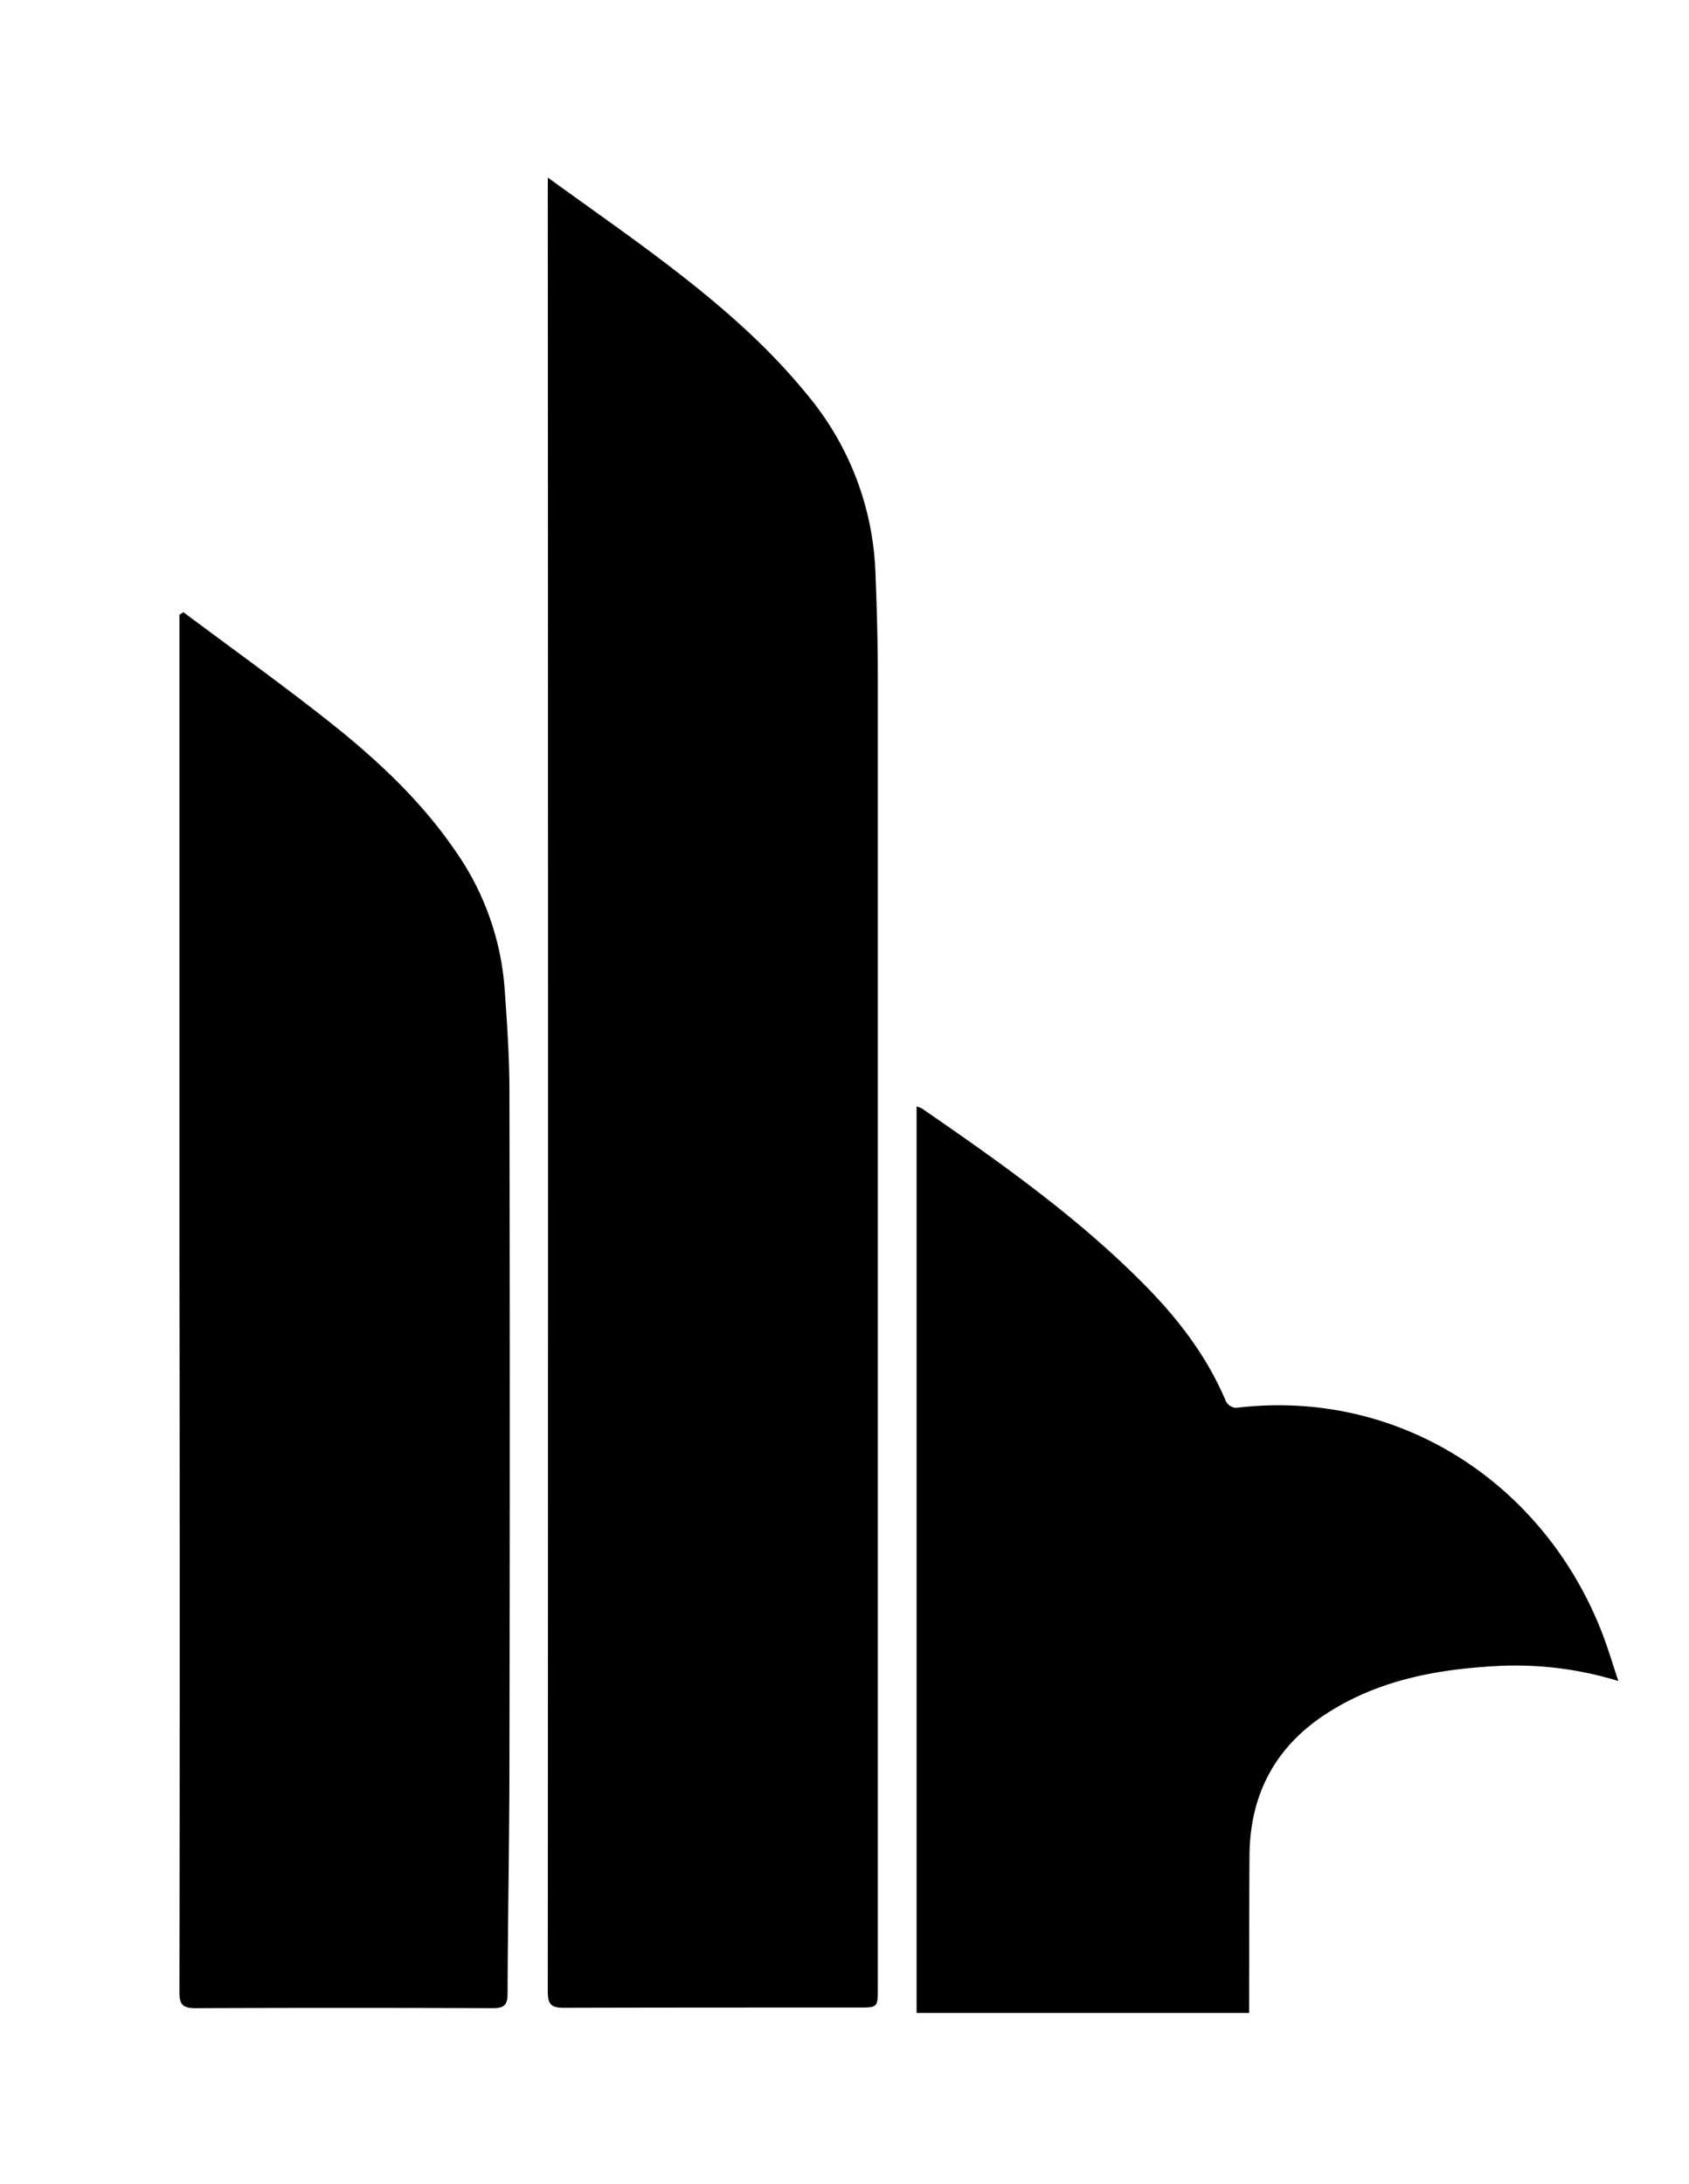
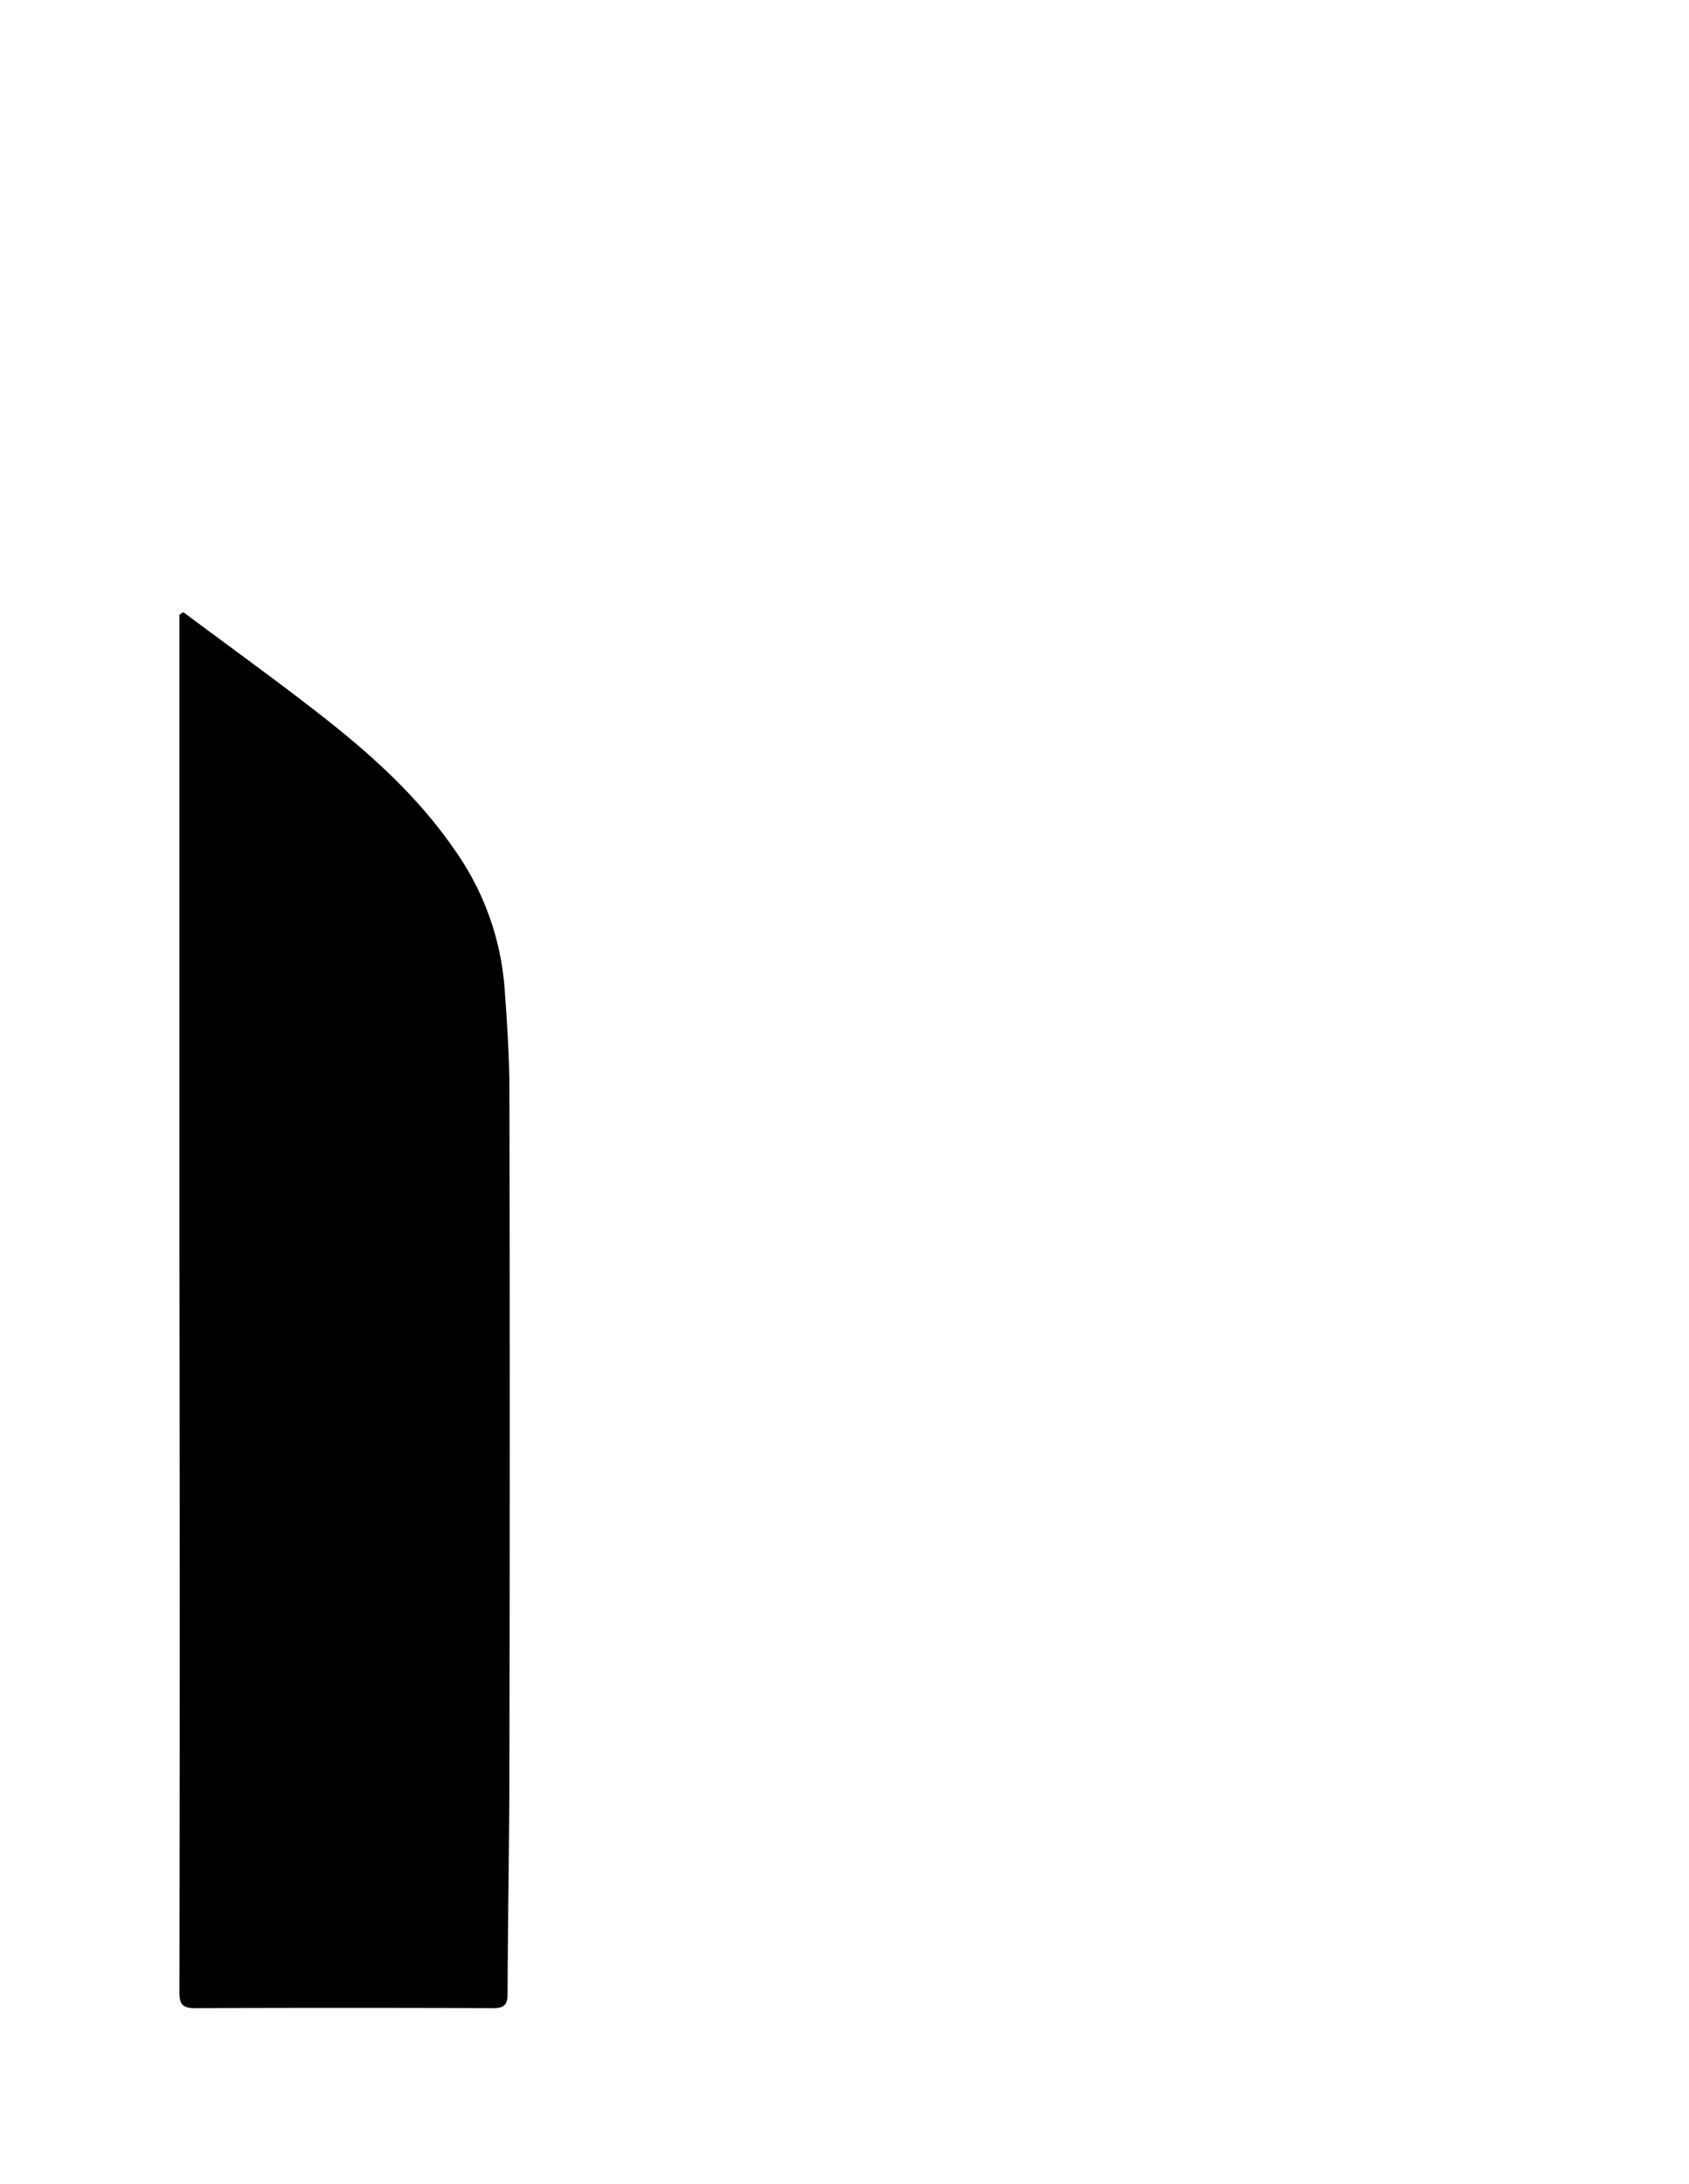
<svg xmlns="http://www.w3.org/2000/svg" id="Слой_1" data-name="Слой 1" viewBox="0 0 328 424">
-   <path d="M106.39,34.48C114,40,121,44.88,127.8,50c10.46,7.89,20.49,16.25,28.82,26.47A57,57,0,0,1,170,111c.27,6.73.47,13.47.47,20.21q0,127.37,0,254.73c0,3.84,0,3.84-3.75,3.84-19.08,0-38.16,0-57.24.05-2.4,0-3.1-.67-3.1-3.09q.09-174.61,0-349.22Z" />
  <path d="M35.61,118.86c9.19,6.87,18.52,13.56,27.54,20.65,9.51,7.48,18.41,15.64,25.3,25.73A53.35,53.35,0,0,1,98,192c.46,6.47.91,13,.93,19.42q.12,65.24,0,130.48c0,15.07-.31,30.14-.36,45.21,0,2.24-.76,2.8-2.9,2.79q-28.86-.11-57.74,0c-2.42,0-3.09-.7-3.09-3.1q.11-71.37,0-142.73V119.36Z" />
-   <path d="M314.28,326.38a68,68,0,0,0-24.72-2.84c-11.42.7-22.44,2.93-32.22,9.34s-14.6,15.66-14.69,27.34c-.07,9.25-.05,18.5-.07,27.75,0,.89,0,1.79,0,2.86H178v-176a4.85,4.85,0,0,1,1.06.41c14.76,10.16,29.39,20.49,42.16,33.17,7,6.92,13,14.51,16.85,23.66a2.47,2.47,0,0,0,1.92,1.28c32.11-3.91,60.44,15.12,71.44,44.5C312.4,320.48,313.21,323.18,314.28,326.38Z" />
</svg>